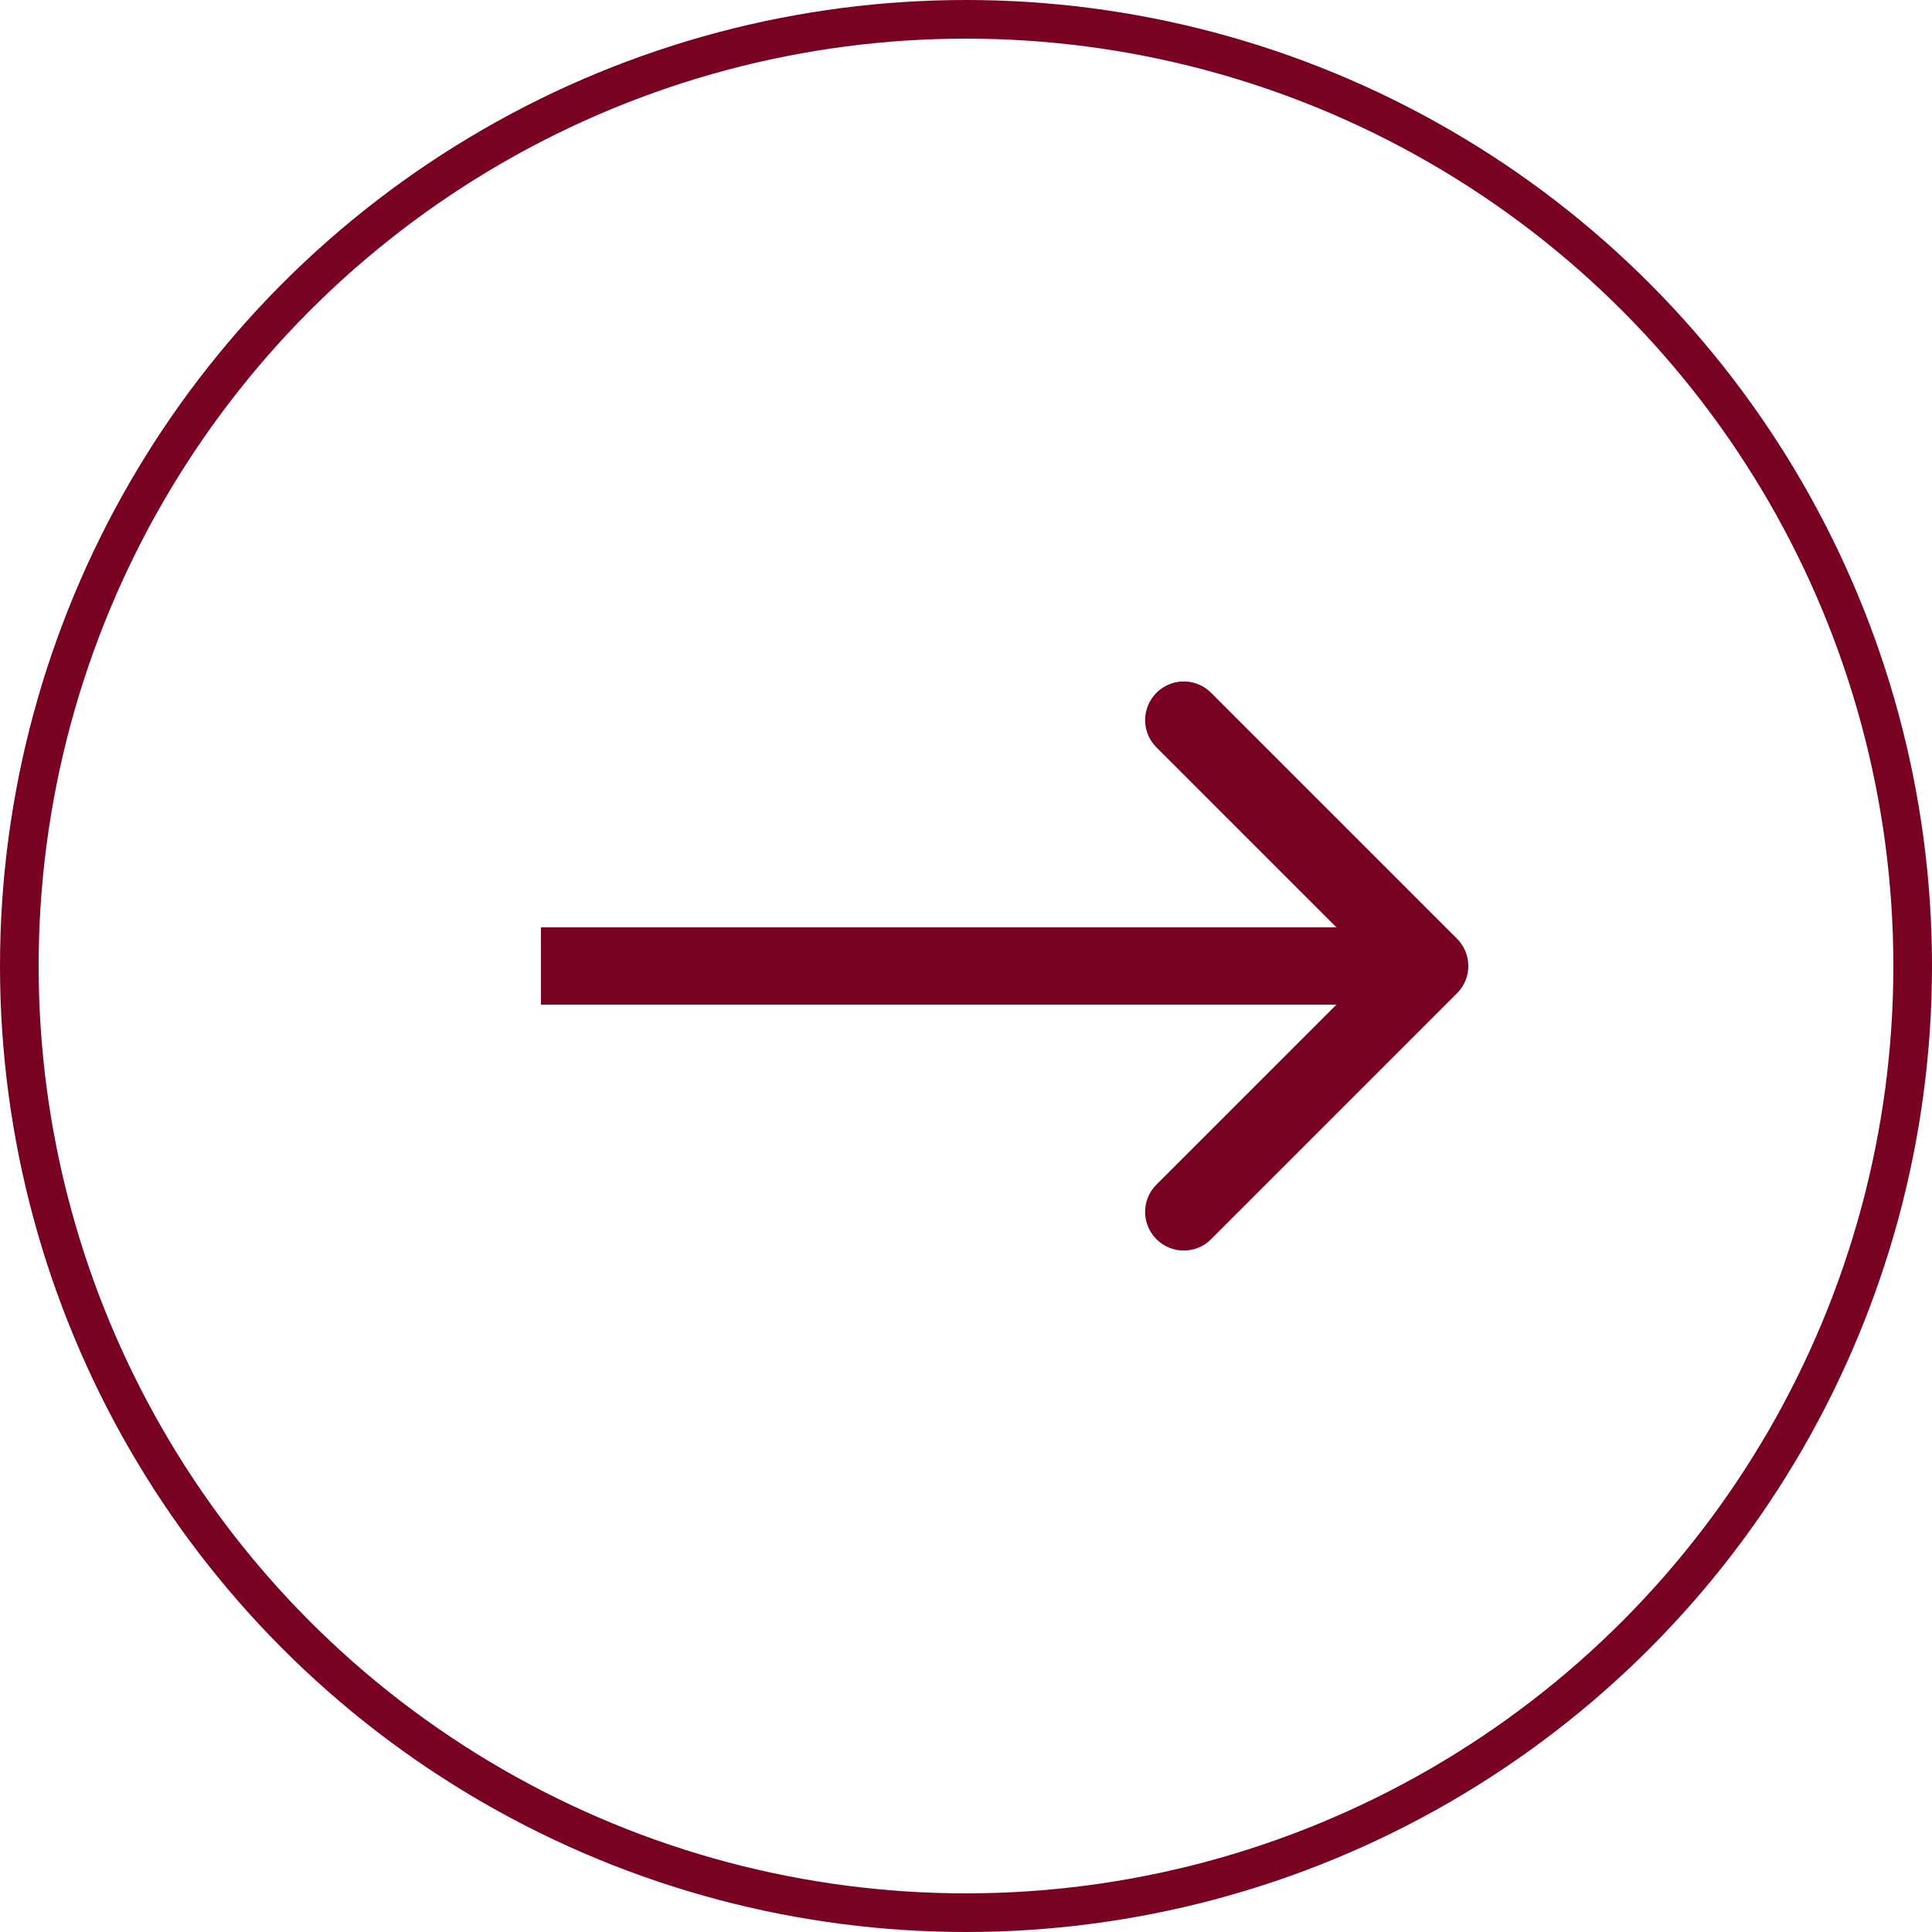
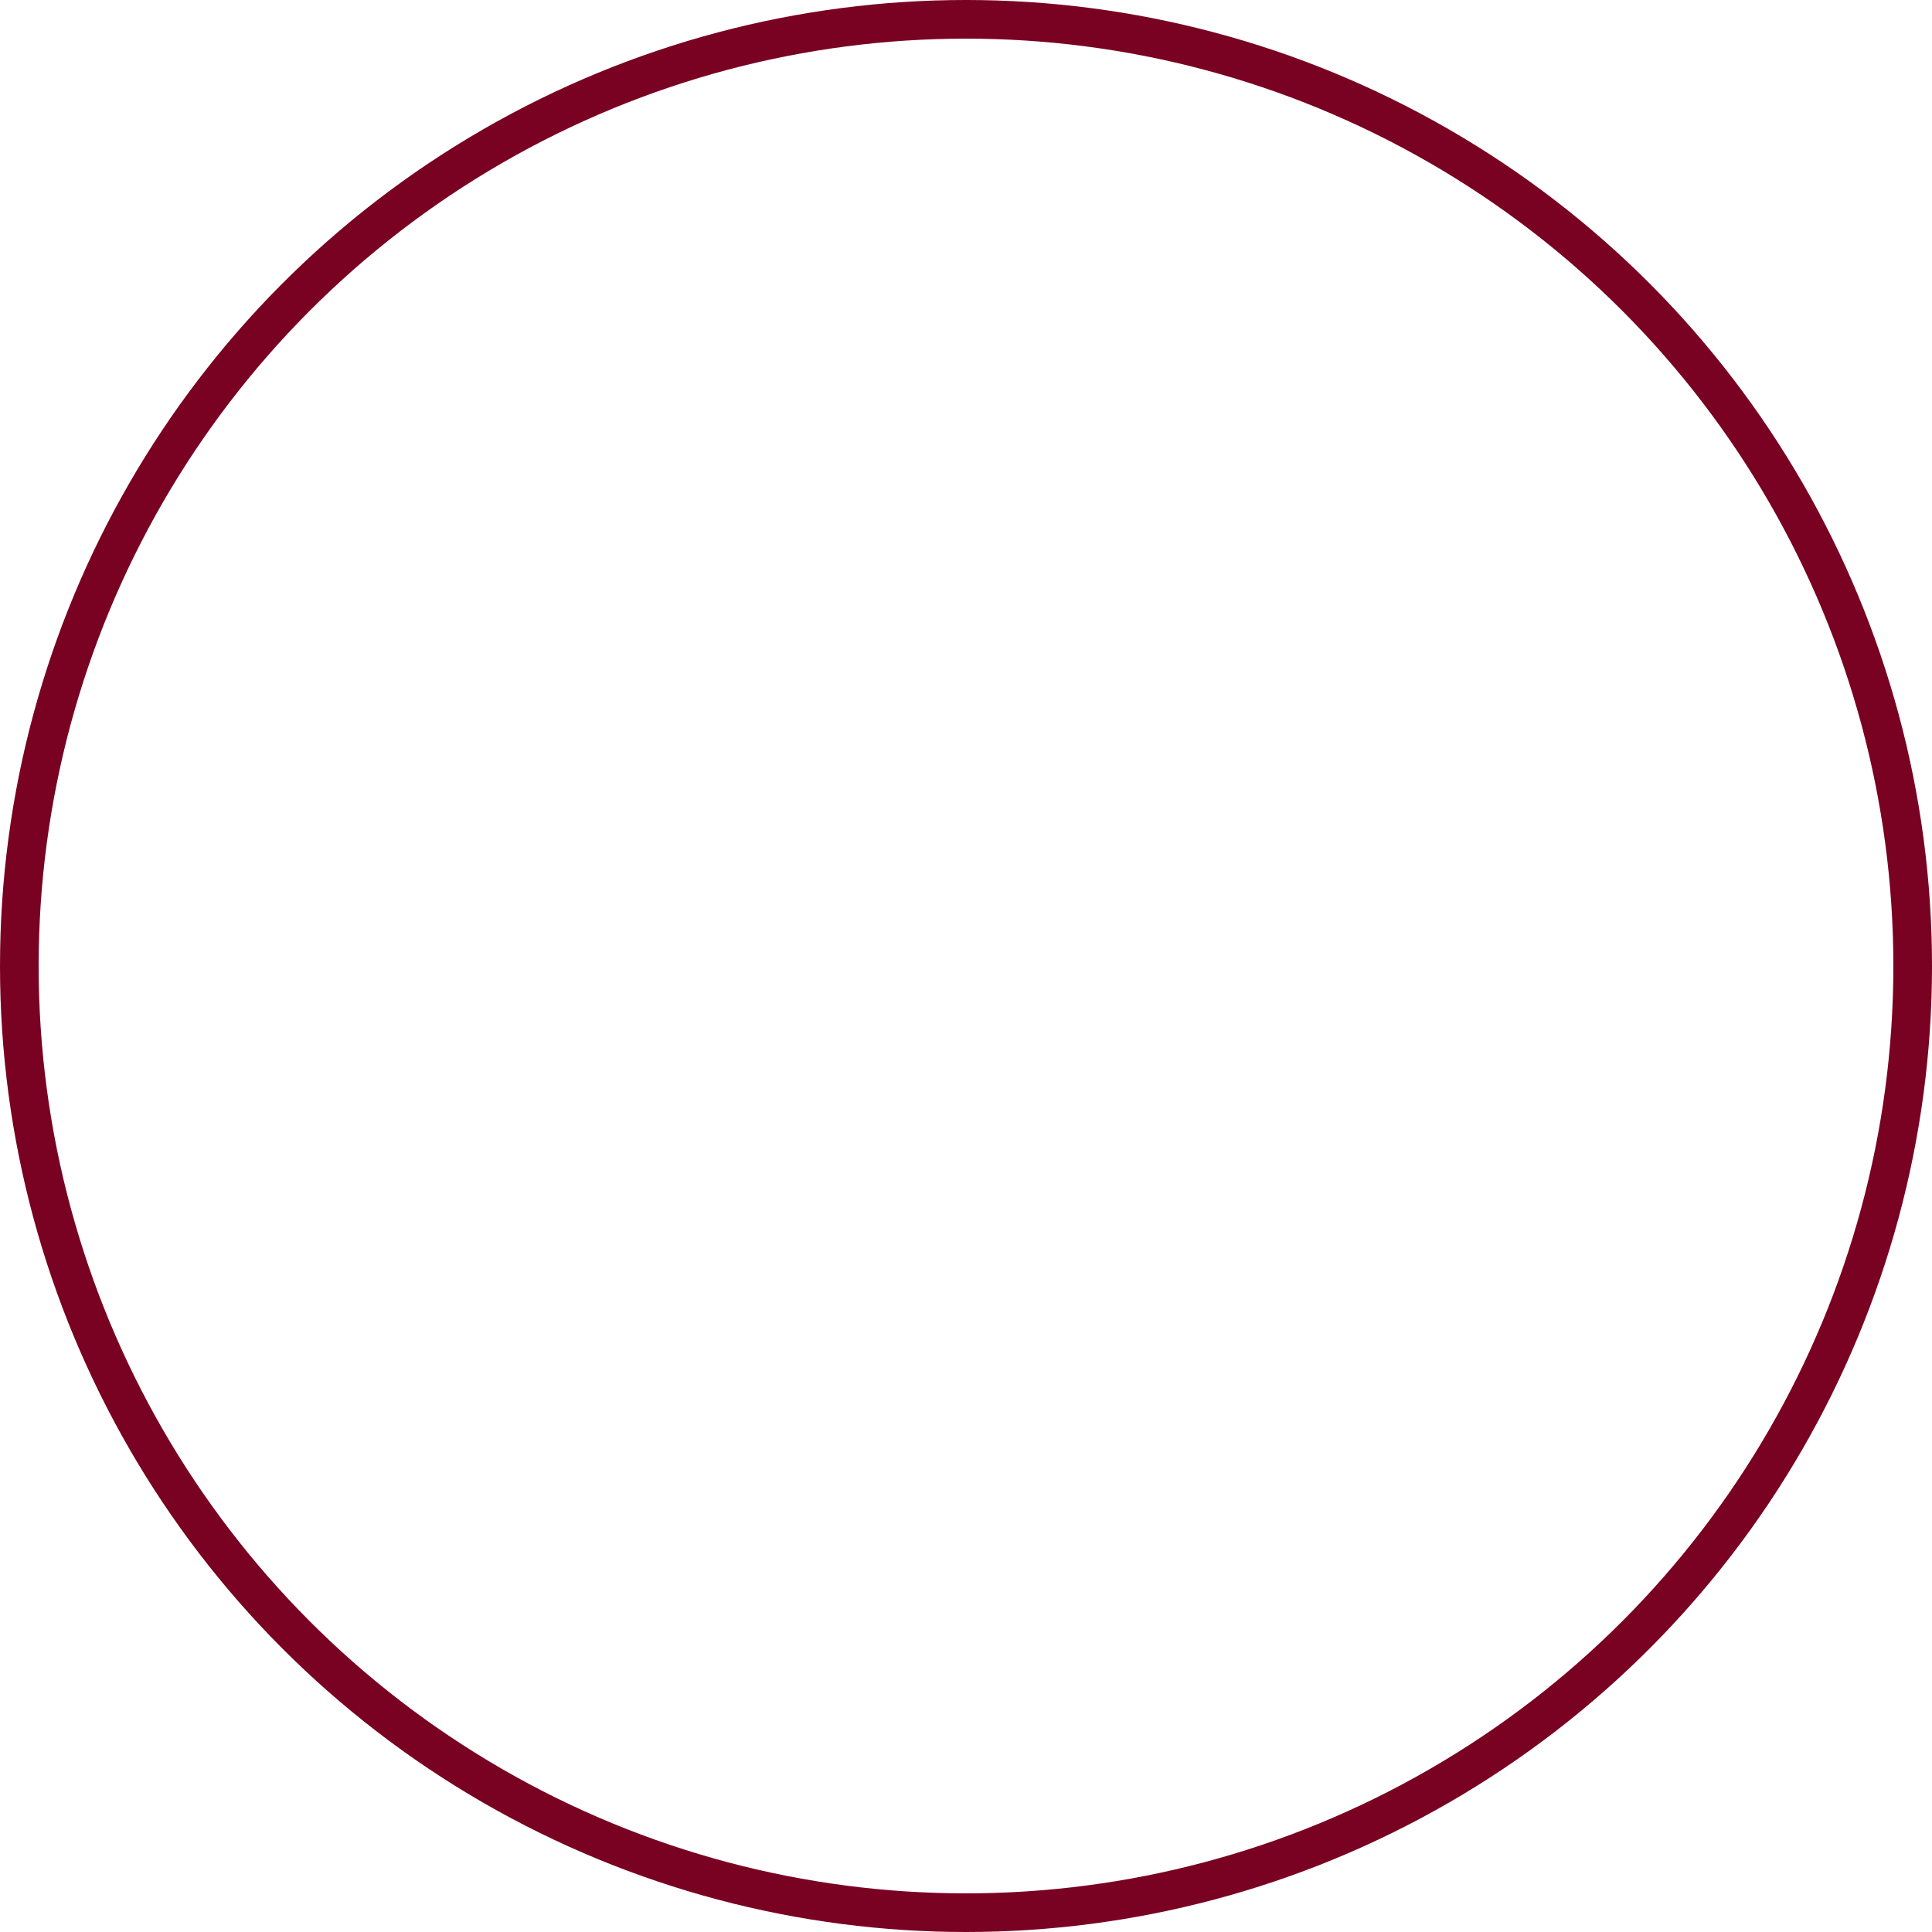
<svg xmlns="http://www.w3.org/2000/svg" width="50" height="50" viewBox="0 0 50 50" fill="none">
  <circle cx="25" cy="25" r="24.5" stroke="#790122" />
-   <path d="M37.707 24.293C38.098 24.683 38.098 25.317 37.707 25.707L31.343 32.071C30.953 32.462 30.32 32.462 29.929 32.071C29.538 31.68 29.538 31.047 29.929 30.657L35.586 25L29.929 19.343C29.538 18.953 29.538 18.32 29.929 17.929C30.32 17.538 30.953 17.538 31.343 17.929L37.707 24.293ZM14 24L37 24L37 26L14 26L14 24Z" fill="#790122" />
</svg>